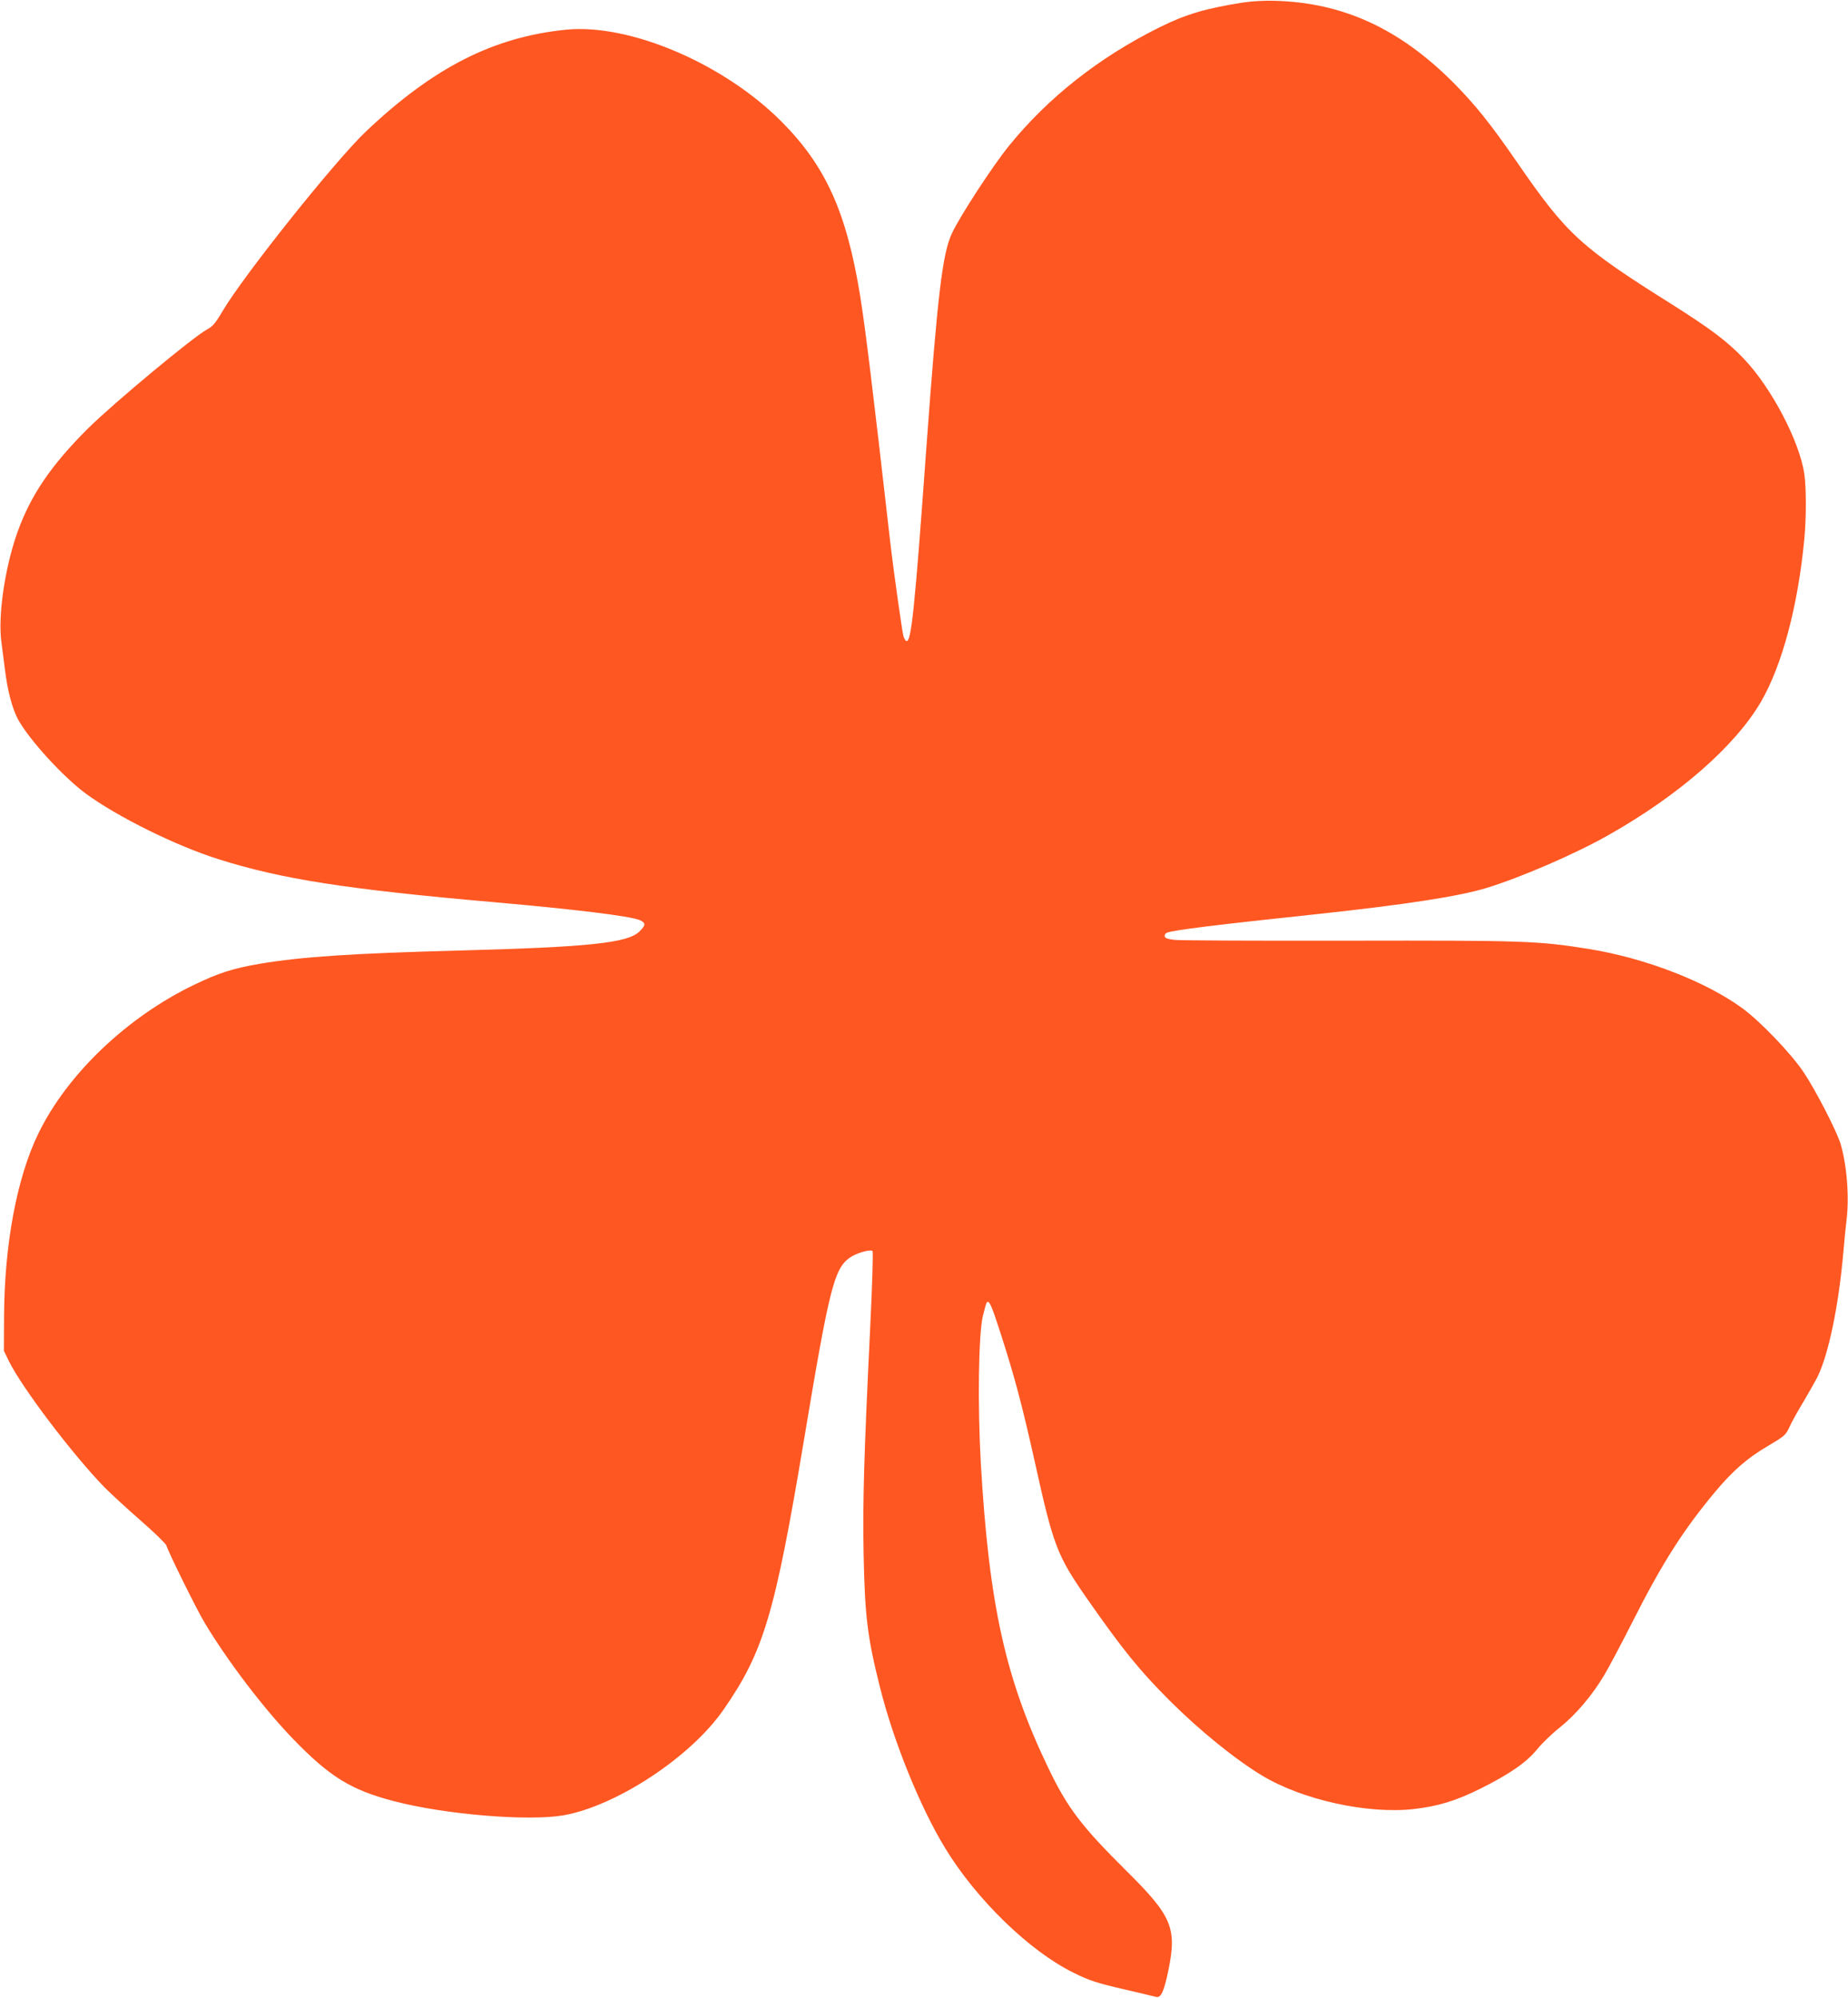
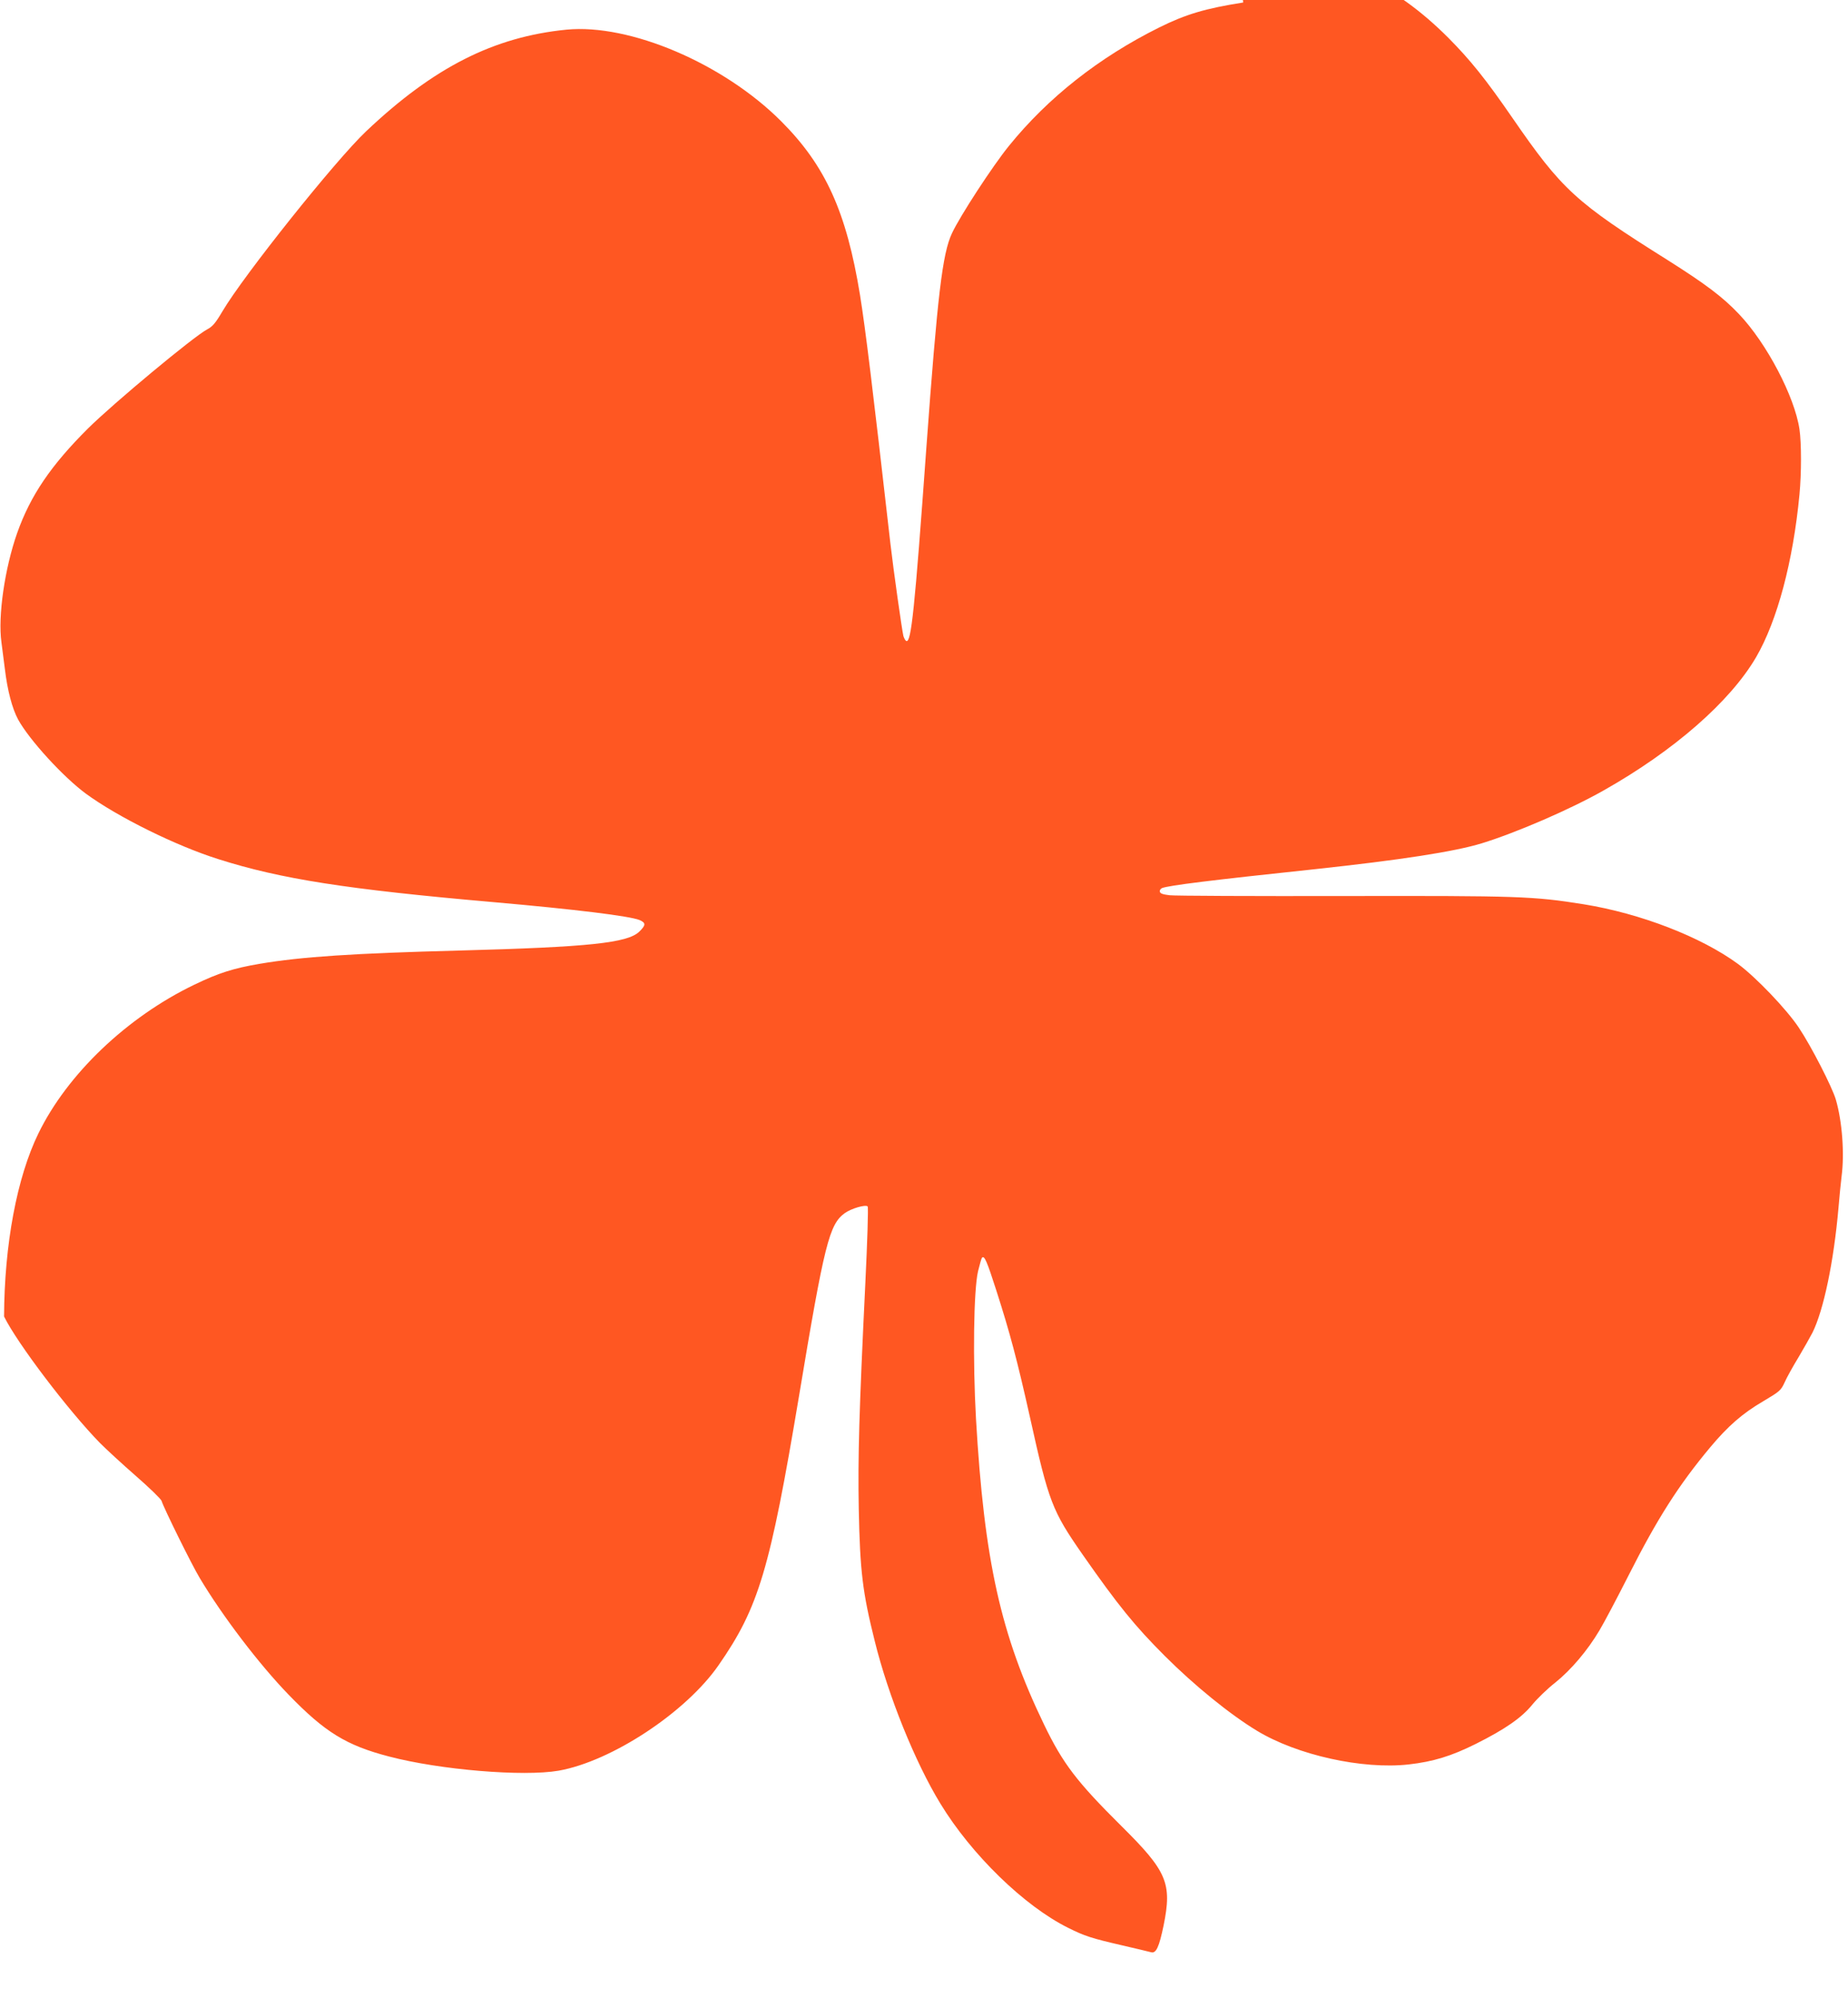
<svg xmlns="http://www.w3.org/2000/svg" version="1.0" width="1184pt" height="1280pt" viewBox="0 0 1184 1280" preserveAspectRatio="xMidYMid meet">
  <g transform="translate(0,1280) scale(0.1,-0.1)" fill="#ff5722" stroke="none">
-     <path d="M7965 12784 c-241 -38 -367 -75 -538 -160 -386 -192 -713 -450 -963 -759 -104 -128 -314 -450 -365 -560 -61 -130 -92 -391 -164 -1375 -75 -1042 -97 -1248 -128 -1237 -6 2 -14 16 -19 32 -9 36 -63 417 -83 590 -116 1018 -160 1377 -195 1595 -87 533 -221 829 -506 1114 -370 370 -969 625 -1374 586 -466 -46 -851 -241 -1284 -651 -196 -185 -787 -926 -921 -1154 -45 -76 -63 -97 -97 -115 -86 -45 -598 -471 -764 -635 -238 -237 -369 -430 -454 -670 -80 -227 -124 -534 -101 -699 6 -45 16 -121 22 -171 17 -141 47 -254 85 -325 72 -131 289 -368 434 -475 205 -150 577 -334 850 -420 400 -127 822 -193 1760 -275 523 -46 874 -89 938 -115 41 -18 40 -33 -2 -74 -75 -73 -326 -99 -1146 -121 -690 -18 -1018 -40 -1285 -85 -171 -29 -264 -59 -420 -134 -432 -208 -814 -573 -999 -953 -138 -283 -218 -712 -220 -1173 l-1 -220 32 -66 c84 -171 411 -602 614 -810 41 -41 145 -137 231 -212 86 -75 160 -147 164 -159 15 -48 194 -411 245 -495 145 -243 380 -552 569 -747 232 -240 370 -325 643 -396 327 -86 861 -130 1087 -91 339 60 815 373 1025 676 257 370 329 611 515 1723 163 979 194 1101 293 1173 41 30 134 57 147 43 5 -5 -2 -227 -15 -494 -40 -825 -48 -1107 -42 -1445 8 -397 24 -533 103 -848 86 -348 258 -774 420 -1039 199 -327 538 -657 819 -796 106 -53 150 -67 345 -112 91 -21 174 -41 185 -44 33 -10 52 32 81 171 55 271 23 347 -271 638 -285 283 -374 399 -495 650 -278 576 -383 1048 -436 1960 -21 375 -15 821 13 943 11 45 22 85 26 88 15 15 31 -22 91 -209 88 -274 134 -447 216 -814 120 -542 142 -599 337 -879 227 -325 333 -456 527 -650 189 -189 418 -375 590 -479 257 -156 675 -249 972 -216 158 18 272 53 429 131 190 95 296 169 364 253 31 38 96 101 146 140 102 82 207 206 283 334 29 48 113 207 187 353 184 364 321 579 524 822 114 136 206 216 337 293 108 64 115 70 139 122 13 30 53 102 89 161 35 59 75 130 89 157 72 144 137 457 167 800 6 72 15 163 20 203 19 144 4 351 -37 491 -23 79 -158 343 -238 462 -78 117 -274 322 -389 407 -236 173 -623 323 -987 382 -326 52 -415 55 -1544 53 -577 -1 -1077 1 -1110 5 -43 5 -61 11 -63 23 -2 9 5 19 14 23 44 17 309 50 979 121 548 59 894 112 1070 166 221 68 568 218 781 339 450 254 810 569 976 853 136 234 237 613 278 1042 13 138 13 329 0 419 -31 209 -210 551 -387 737 -105 111 -215 193 -455 345 -593 372 -679 451 -998 914 -170 247 -270 371 -409 511 -346 347 -709 513 -1146 524 -61 2 -150 -3 -200 -11z" />
+     <path d="M7965 12784 c-241 -38 -367 -75 -538 -160 -386 -192 -713 -450 -963 -759 -104 -128 -314 -450 -365 -560 -61 -130 -92 -391 -164 -1375 -75 -1042 -97 -1248 -128 -1237 -6 2 -14 16 -19 32 -9 36 -63 417 -83 590 -116 1018 -160 1377 -195 1595 -87 533 -221 829 -506 1114 -370 370 -969 625 -1374 586 -466 -46 -851 -241 -1284 -651 -196 -185 -787 -926 -921 -1154 -45 -76 -63 -97 -97 -115 -86 -45 -598 -471 -764 -635 -238 -237 -369 -430 -454 -670 -80 -227 -124 -534 -101 -699 6 -45 16 -121 22 -171 17 -141 47 -254 85 -325 72 -131 289 -368 434 -475 205 -150 577 -334 850 -420 400 -127 822 -193 1760 -275 523 -46 874 -89 938 -115 41 -18 40 -33 -2 -74 -75 -73 -326 -99 -1146 -121 -690 -18 -1018 -40 -1285 -85 -171 -29 -264 -59 -420 -134 -432 -208 -814 -573 -999 -953 -138 -283 -218 -712 -220 -1173 c84 -171 411 -602 614 -810 41 -41 145 -137 231 -212 86 -75 160 -147 164 -159 15 -48 194 -411 245 -495 145 -243 380 -552 569 -747 232 -240 370 -325 643 -396 327 -86 861 -130 1087 -91 339 60 815 373 1025 676 257 370 329 611 515 1723 163 979 194 1101 293 1173 41 30 134 57 147 43 5 -5 -2 -227 -15 -494 -40 -825 -48 -1107 -42 -1445 8 -397 24 -533 103 -848 86 -348 258 -774 420 -1039 199 -327 538 -657 819 -796 106 -53 150 -67 345 -112 91 -21 174 -41 185 -44 33 -10 52 32 81 171 55 271 23 347 -271 638 -285 283 -374 399 -495 650 -278 576 -383 1048 -436 1960 -21 375 -15 821 13 943 11 45 22 85 26 88 15 15 31 -22 91 -209 88 -274 134 -447 216 -814 120 -542 142 -599 337 -879 227 -325 333 -456 527 -650 189 -189 418 -375 590 -479 257 -156 675 -249 972 -216 158 18 272 53 429 131 190 95 296 169 364 253 31 38 96 101 146 140 102 82 207 206 283 334 29 48 113 207 187 353 184 364 321 579 524 822 114 136 206 216 337 293 108 64 115 70 139 122 13 30 53 102 89 161 35 59 75 130 89 157 72 144 137 457 167 800 6 72 15 163 20 203 19 144 4 351 -37 491 -23 79 -158 343 -238 462 -78 117 -274 322 -389 407 -236 173 -623 323 -987 382 -326 52 -415 55 -1544 53 -577 -1 -1077 1 -1110 5 -43 5 -61 11 -63 23 -2 9 5 19 14 23 44 17 309 50 979 121 548 59 894 112 1070 166 221 68 568 218 781 339 450 254 810 569 976 853 136 234 237 613 278 1042 13 138 13 329 0 419 -31 209 -210 551 -387 737 -105 111 -215 193 -455 345 -593 372 -679 451 -998 914 -170 247 -270 371 -409 511 -346 347 -709 513 -1146 524 -61 2 -150 -3 -200 -11z" />
  </g>
</svg>